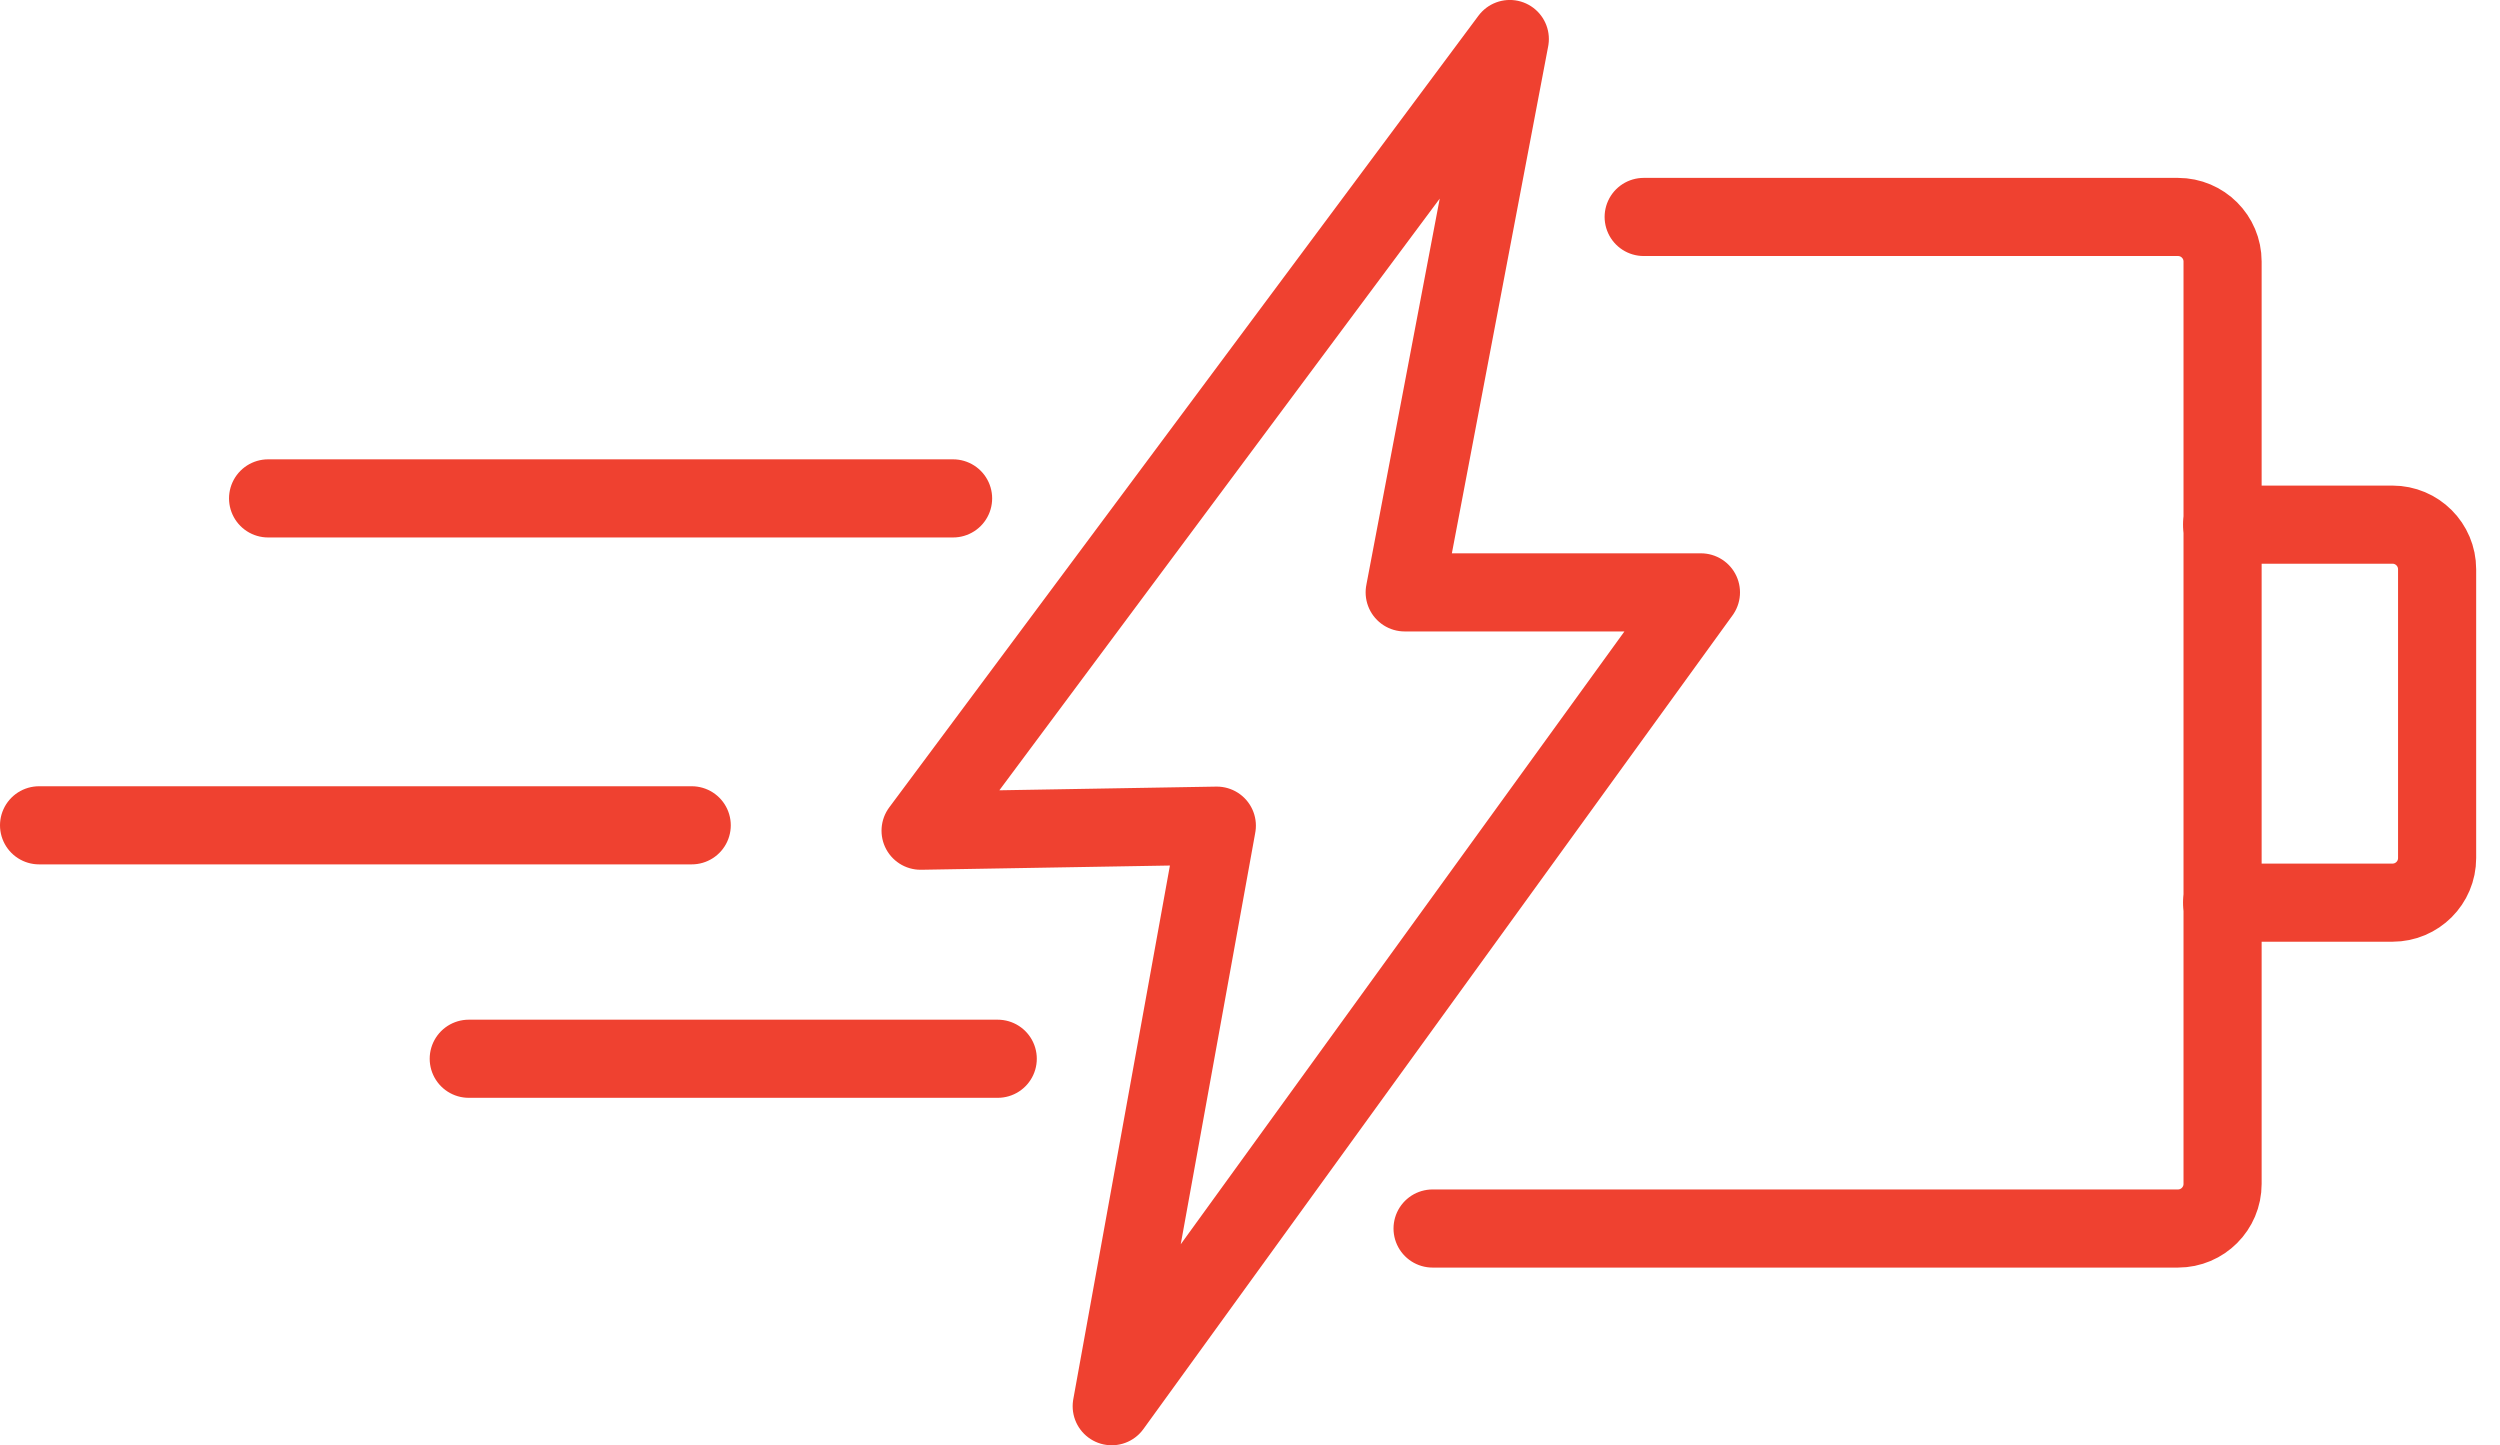
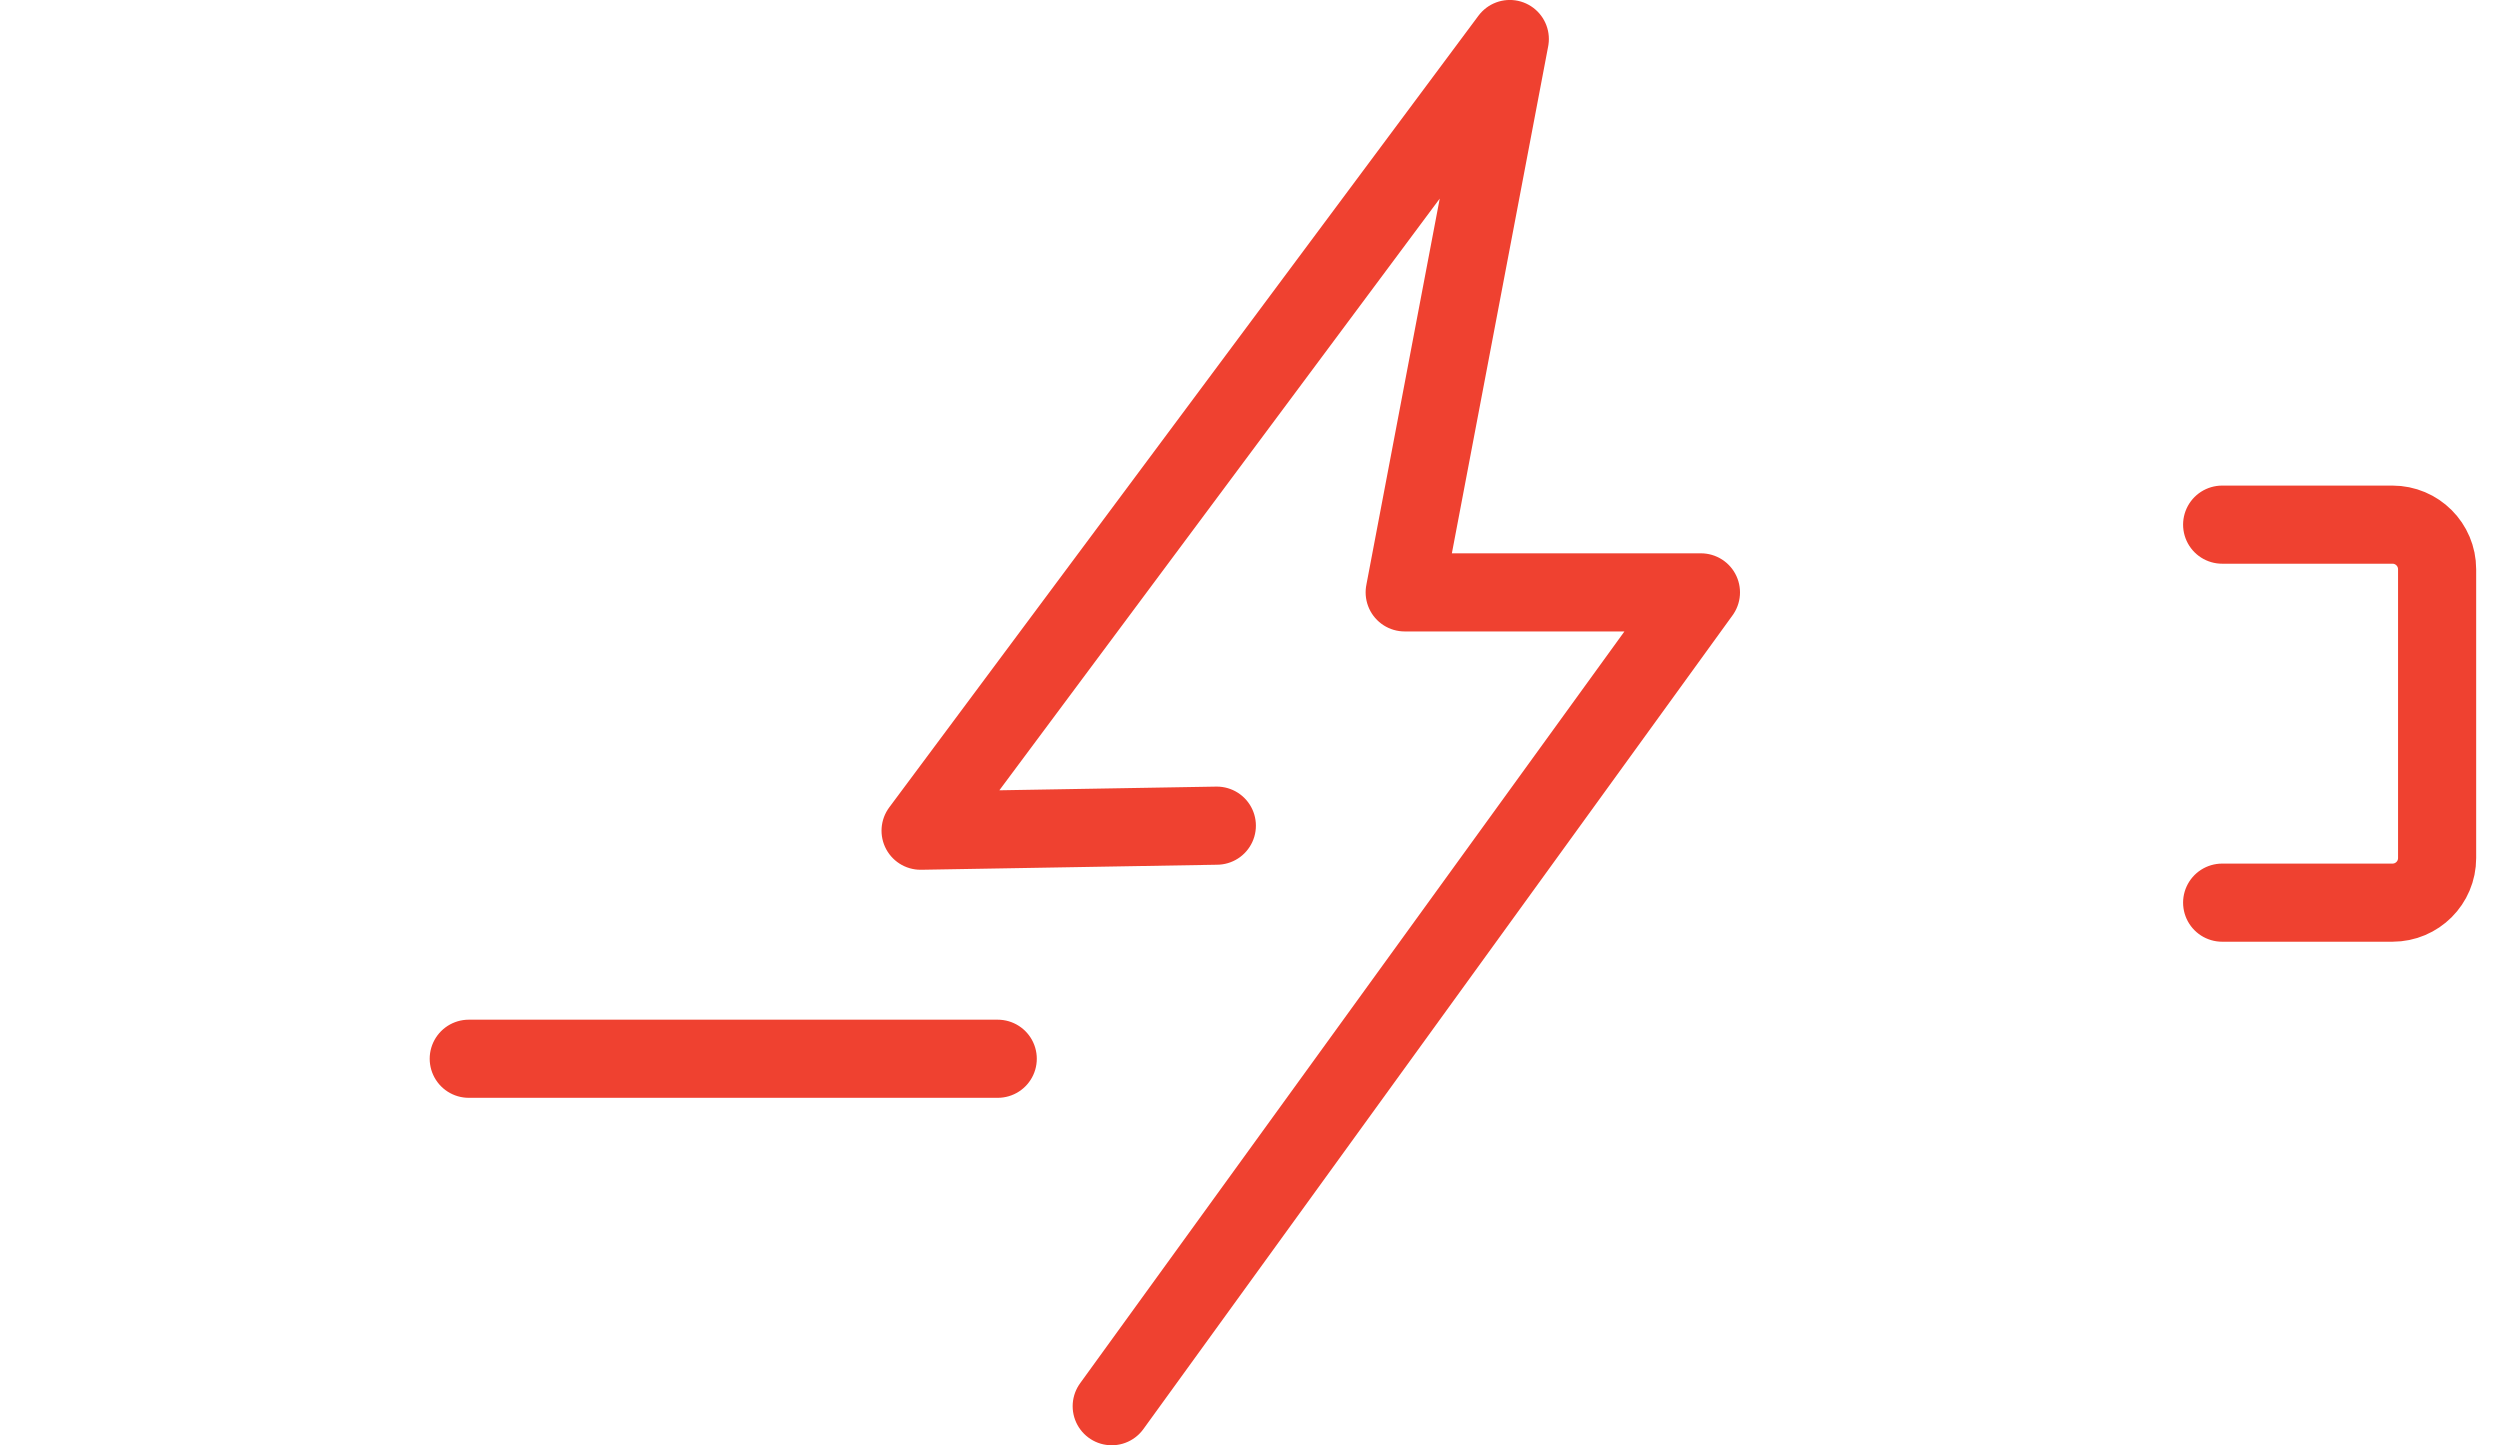
<svg xmlns="http://www.w3.org/2000/svg" width="64" viewBox="0 0 64 37" height="37" fill="none">
  <g stroke-width="2" stroke-linejoin="round" stroke-linecap="round" stroke="#ef4130">
-     <path d="m42.078 5.554h13.678c.631 0 1.142.511 1.142 1.142v23.611c0 .631-.511 1.143-1.142 1.143h-19.082" />
    <path d="m56.887 13.431h4.36c.631 0 1.143.511 1.143 1.143v7.392c0 .631-.511 1.142-1.143 1.142h-4.36" />
-     <path d="m31.151 21.137-7.584.129 15.084-20.267-2.691 14.166h7.584l-15.084 20.834z" />
-     <path d="m17.708 21.128h-16.708" />
-     <path d="m24.399 12.759h-17.536" />
+     <path d="m31.151 21.137-7.584.129 15.084-20.267-2.691 14.166h7.584l-15.084 20.834" />
    <path d="m25.542 27.104h-13.542" />
  </g>
</svg>